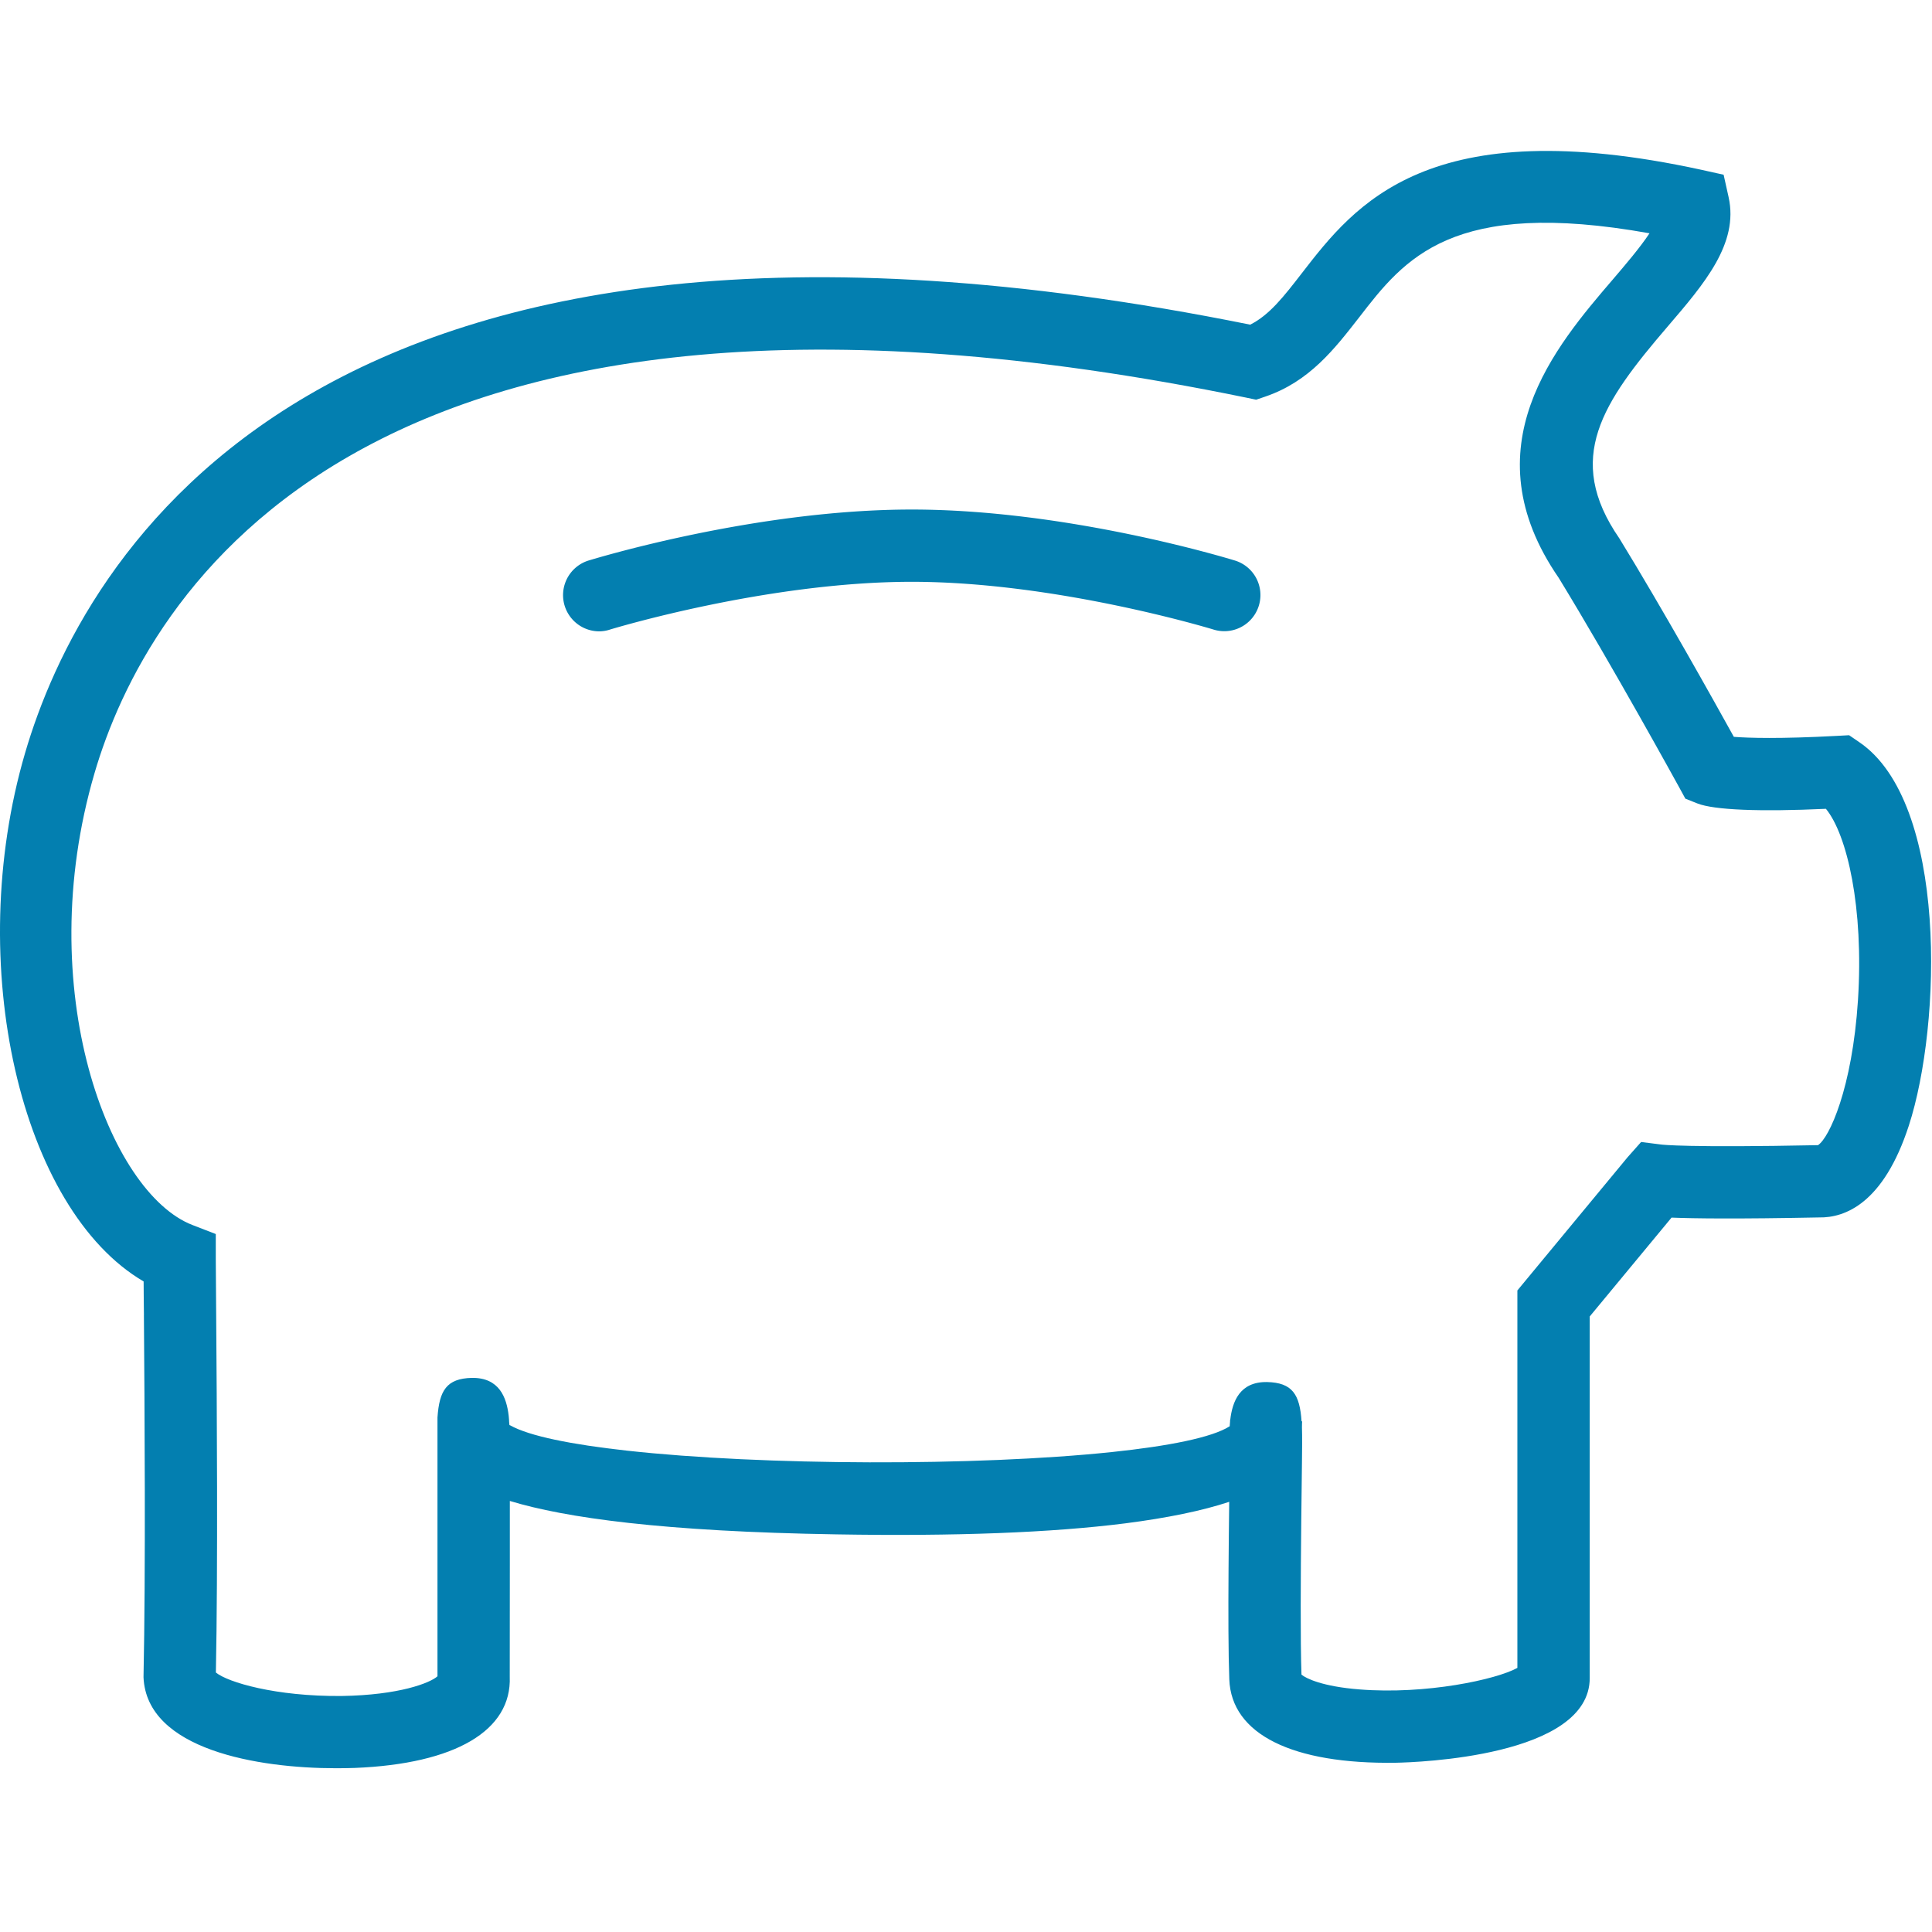
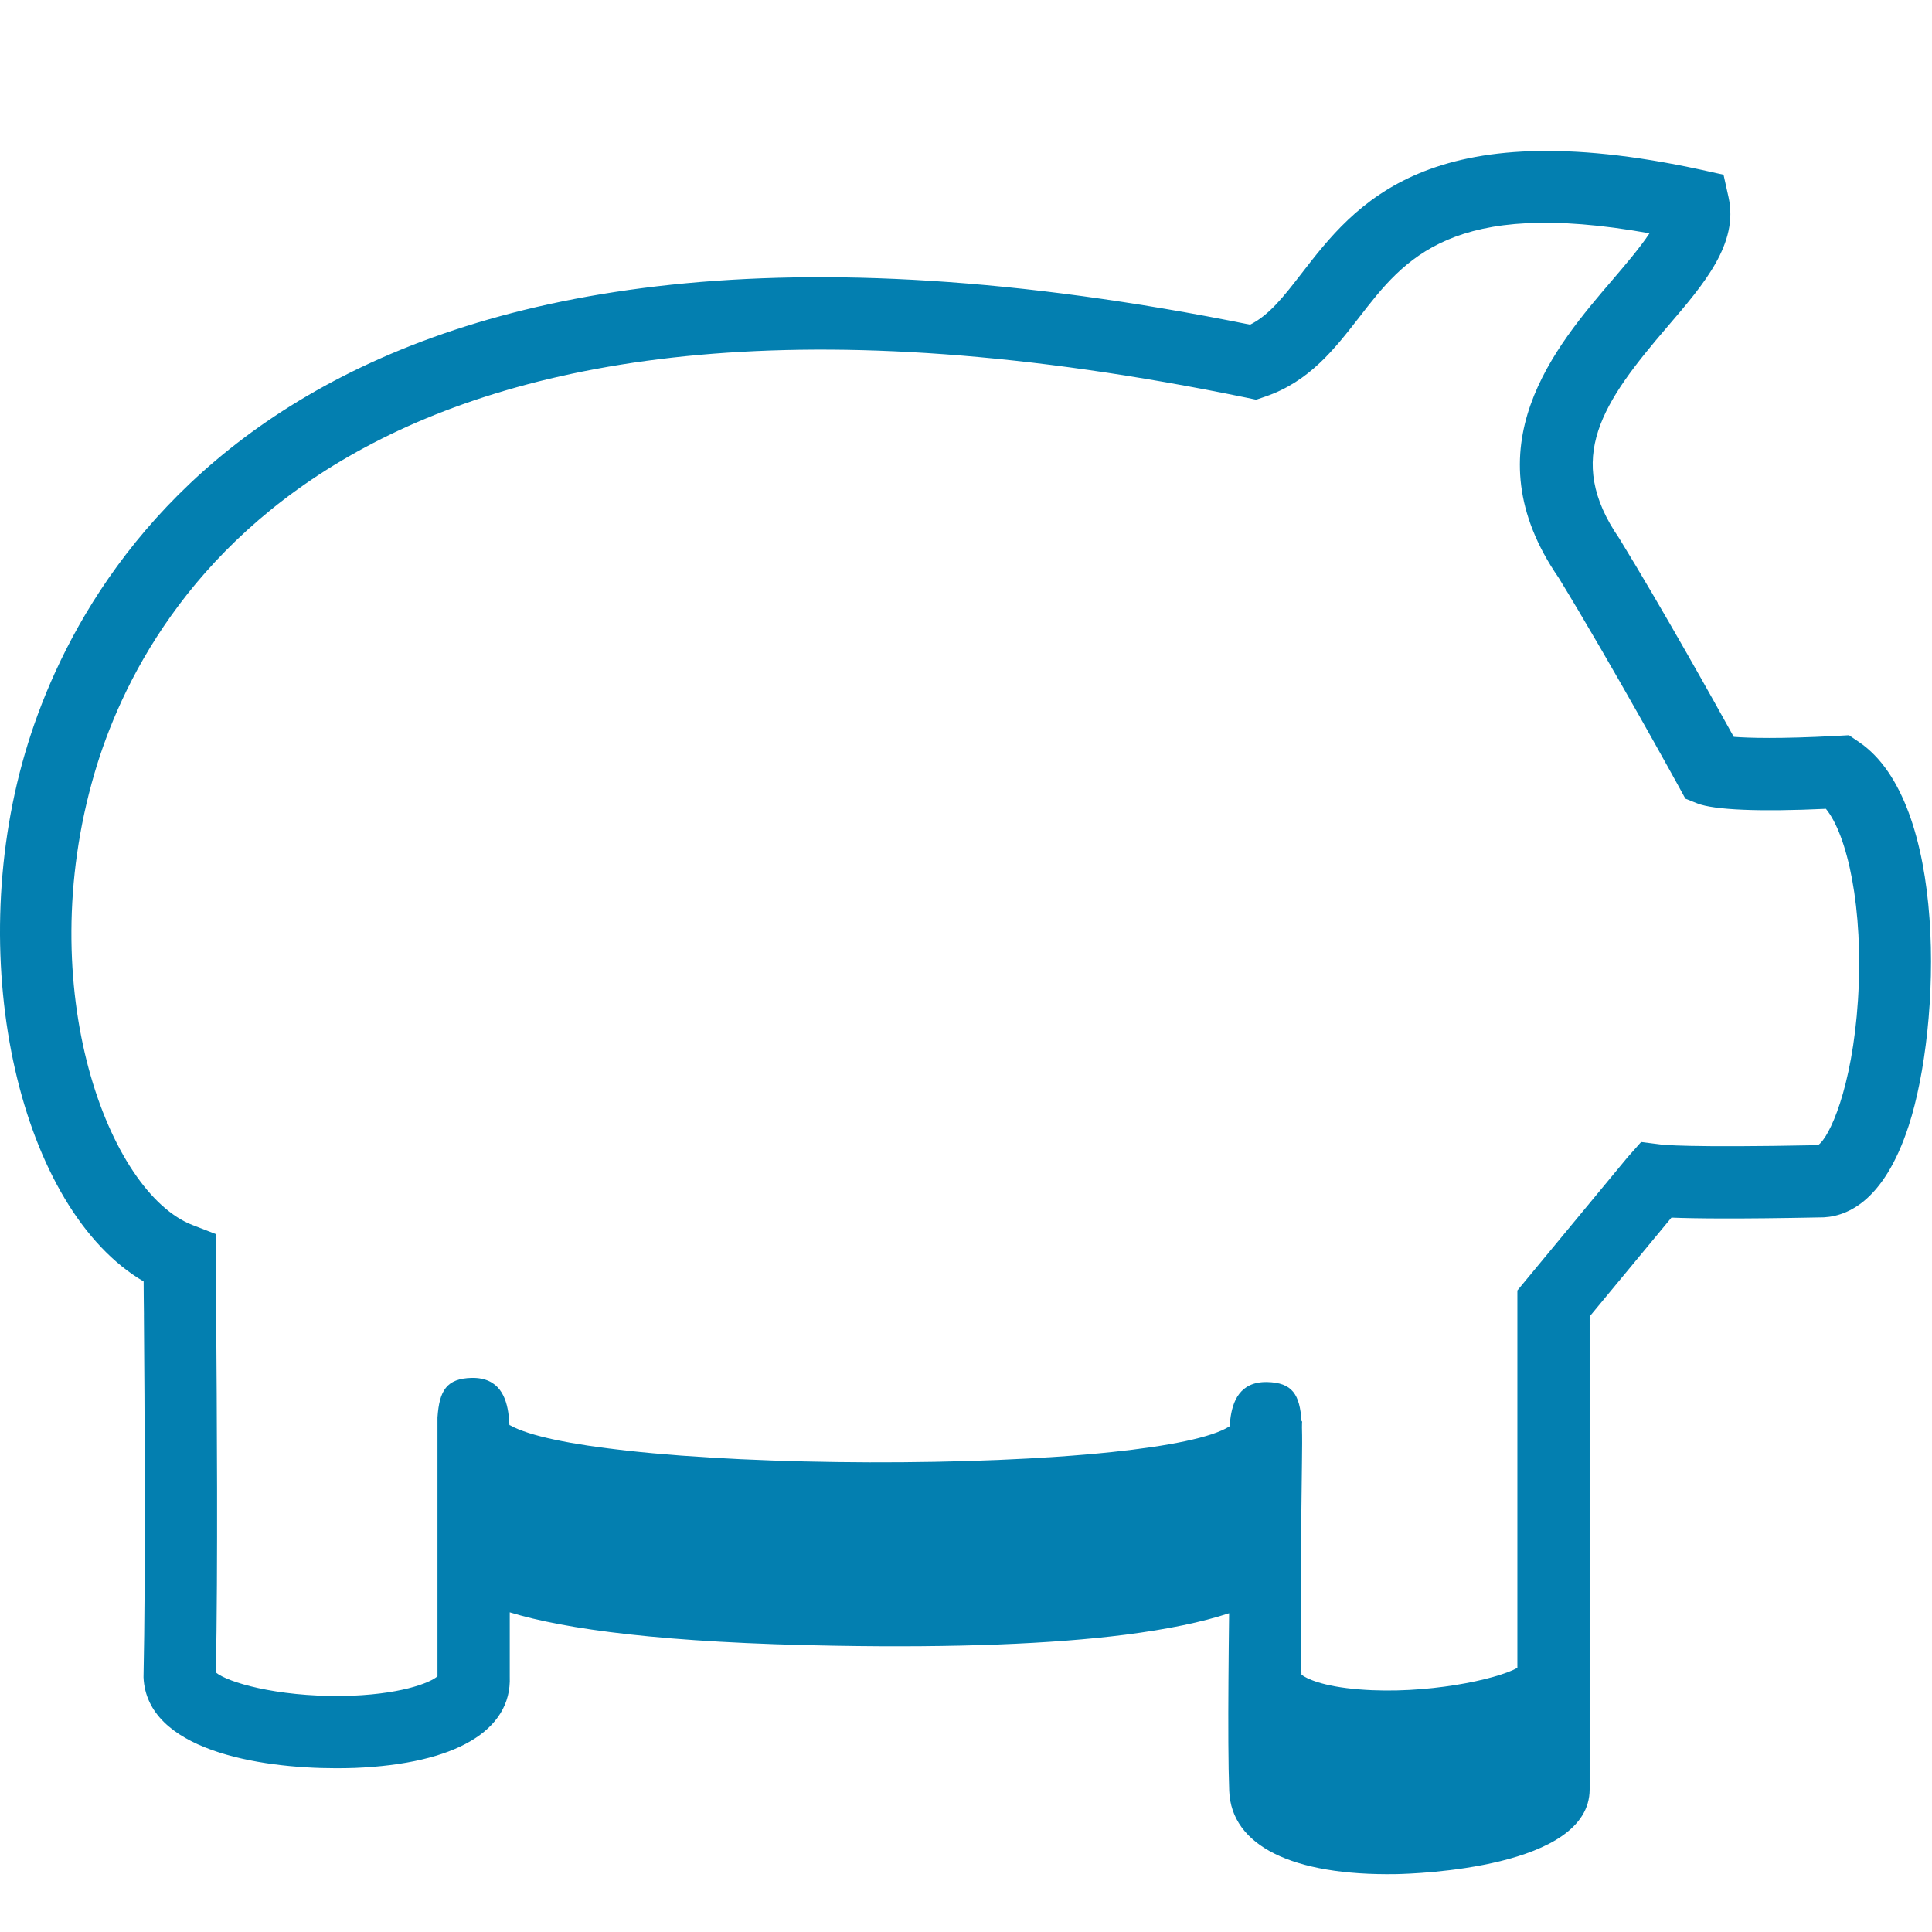
<svg xmlns="http://www.w3.org/2000/svg" width="64" height="64" viewBox="0 0 64 64" fill="none">
-   <path fill-rule="evenodd" clip-rule="evenodd" d="M3.129 25.619C4.812 19.862 11.9 7.123 41.292 13.174l.32.067.31-.106c1.456-.499 2.288-1.577 3.098-2.617 1.507-1.952 3.066-3.965 9.622-2.79-.32.486-.844 1.094-1.212 1.526-1.901 2.217-4.775 5.565-1.796 9.888 1.76 2.877 3.965 6.893 3.988 6.934l.208.381.403.16c.55.214 2.051.278 4.253.176.704.858 1.257 3.274 1.062 6.336-.189 2.925-.954 4.57-1.325 4.806-4.326.087-5.168-.016-5.203-.022l-.656-.083-.448.505-3.651 4.413v12.503c-.698.387-3.034.89-5.232.713-1.232-.096-1.776-.368-1.92-.49-.039-1.123-.026-3.267-.007-5.097.01-.714.016-1.38.023-1.92.006-.454.01-.842 0-1.171 0-.103.003-.17.006-.202h-.019c-.06-.893-.304-1.283-1.146-1.302-.905-.013-1.145.65-1.216 1.248h-.006v.051c-.006.058-.01.112-.013.166-.582.372-2.019.656-3.91.855-4.487.47-11.559.451-16.061-.048-1.827-.202-3.229-.48-3.866-.839l-.01-.003-.012-.006-.01-.096c-.003-.051-.003-.103-.01-.154l-.006-.064c-.07-.598-.31-1.26-1.219-1.248-.841.02-1.078.423-1.139 1.312v8.573c-.243.22-1.264.624-3.178.653-2.182.019-3.772-.455-4.163-.778.07-3.459.032-8.909.01-11.853-.007-.867-.013-1.52-.013-1.85v-.822l-.768-.297c-2.762-1.06-5.344-7.811-3.251-14.963zm1.638 17.948c.023 2.97.061 8.5-.013 11.994.103 2.403 3.799 3.014 6.375 3.014.214 0 .425-.003.624-.01 3.331-.134 5.203-1.238 5.133-3.023l.003-3.69v-2.131c1.837.56 5.081 1.014 10.816 1.107 3.949.067 7.136-.057 9.571-.365 1.392-.179 2.547-.416 3.443-.713-.01.71-.016 1.488-.022 2.25-.01 1.42-.007 2.796.025 3.631.068 1.818 2.087 2.816 5.524 2.762.659-.013 6.416-.195 6.416-2.806V43.609l2.71-3.274c.742.03 2.17.048 4.89-.006.86.016 2.134-.47 2.97-3.04 1.09-3.347 1.295-10.717-1.646-12.707l-.332-.227-.404.022c-1.904.102-2.918.07-3.414.032-.662-1.197-2.352-4.224-3.792-6.573-1.837-2.662-.557-4.505 1.603-7.024 1.21-1.411 2.355-2.745 2.016-4.278l-.166-.746-.749-.166c-9.046-1.965-11.462 1.152-13.222 3.427-.592.765-1.072 1.386-1.712 1.706C10.377 4.485 2.694 18.575.83 24.947-1.22 31.948.691 40.07 4.758 42.45c.003.313.003.69.01 1.116z" fill="#037FB0" />
-   <path fill-rule="evenodd" clip-rule="evenodd" d="M19.484 18.572c.224-.067 5.536-1.693 10.72-1.693 5.184 0 10.496 1.626 10.717 1.693a1.197 1.197 0 0 1-.704 2.288c-.051-.016-5.2-1.587-10.013-1.587s-9.962 1.57-10.013 1.587a1.14 1.14 0 0 1-.355.054 1.2 1.2 0 0 1-.352-2.342z" fill="#037FB0" />
+   <path fill-rule="evenodd" clip-rule="evenodd" d="M3.129 25.619C4.812 19.862 11.9 7.123 41.292 13.174l.32.067.31-.106c1.456-.499 2.288-1.577 3.098-2.617 1.507-1.952 3.066-3.965 9.622-2.79-.32.486-.844 1.094-1.212 1.526-1.901 2.217-4.775 5.565-1.796 9.888 1.76 2.877 3.965 6.893 3.988 6.934l.208.381.403.16c.55.214 2.051.278 4.253.176.704.858 1.257 3.274 1.062 6.336-.189 2.925-.954 4.57-1.325 4.806-4.326.087-5.168-.016-5.203-.022l-.656-.083-.448.505-3.651 4.413v12.503c-.698.387-3.034.89-5.232.713-1.232-.096-1.776-.368-1.92-.49-.039-1.123-.026-3.267-.007-5.097.01-.714.016-1.38.023-1.92.006-.454.01-.842 0-1.171 0-.103.003-.17.006-.202h-.019c-.06-.893-.304-1.283-1.146-1.302-.905-.013-1.145.65-1.216 1.248h-.006v.051c-.006.058-.01.112-.013.166-.582.372-2.019.656-3.91.855-4.487.47-11.559.451-16.061-.048-1.827-.202-3.229-.48-3.866-.839l-.01-.003-.012-.006-.01-.096c-.003-.051-.003-.103-.01-.154l-.006-.064c-.07-.598-.31-1.26-1.219-1.248-.841.02-1.078.423-1.139 1.312v8.573c-.243.22-1.264.624-3.178.653-2.182.019-3.772-.455-4.163-.778.07-3.459.032-8.909.01-11.853-.007-.867-.013-1.52-.013-1.85v-.822l-.768-.297c-2.762-1.06-5.344-7.811-3.251-14.963zm1.638 17.948c.023 2.97.061 8.5-.013 11.994.103 2.403 3.799 3.014 6.375 3.014.214 0 .425-.003.624-.01 3.331-.134 5.203-1.238 5.133-3.023v-2.131c1.837.56 5.081 1.014 10.816 1.107 3.949.067 7.136-.057 9.571-.365 1.392-.179 2.547-.416 3.443-.713-.01.71-.016 1.488-.022 2.25-.01 1.42-.007 2.796.025 3.631.068 1.818 2.087 2.816 5.524 2.762.659-.013 6.416-.195 6.416-2.806V43.609l2.71-3.274c.742.03 2.17.048 4.89-.006.86.016 2.134-.47 2.97-3.04 1.09-3.347 1.295-10.717-1.646-12.707l-.332-.227-.404.022c-1.904.102-2.918.07-3.414.032-.662-1.197-2.352-4.224-3.792-6.573-1.837-2.662-.557-4.505 1.603-7.024 1.21-1.411 2.355-2.745 2.016-4.278l-.166-.746-.749-.166c-9.046-1.965-11.462 1.152-13.222 3.427-.592.765-1.072 1.386-1.712 1.706C10.377 4.485 2.694 18.575.83 24.947-1.22 31.948.691 40.07 4.758 42.45c.003.313.003.69.01 1.116z" fill="#037FB0" />
</svg>